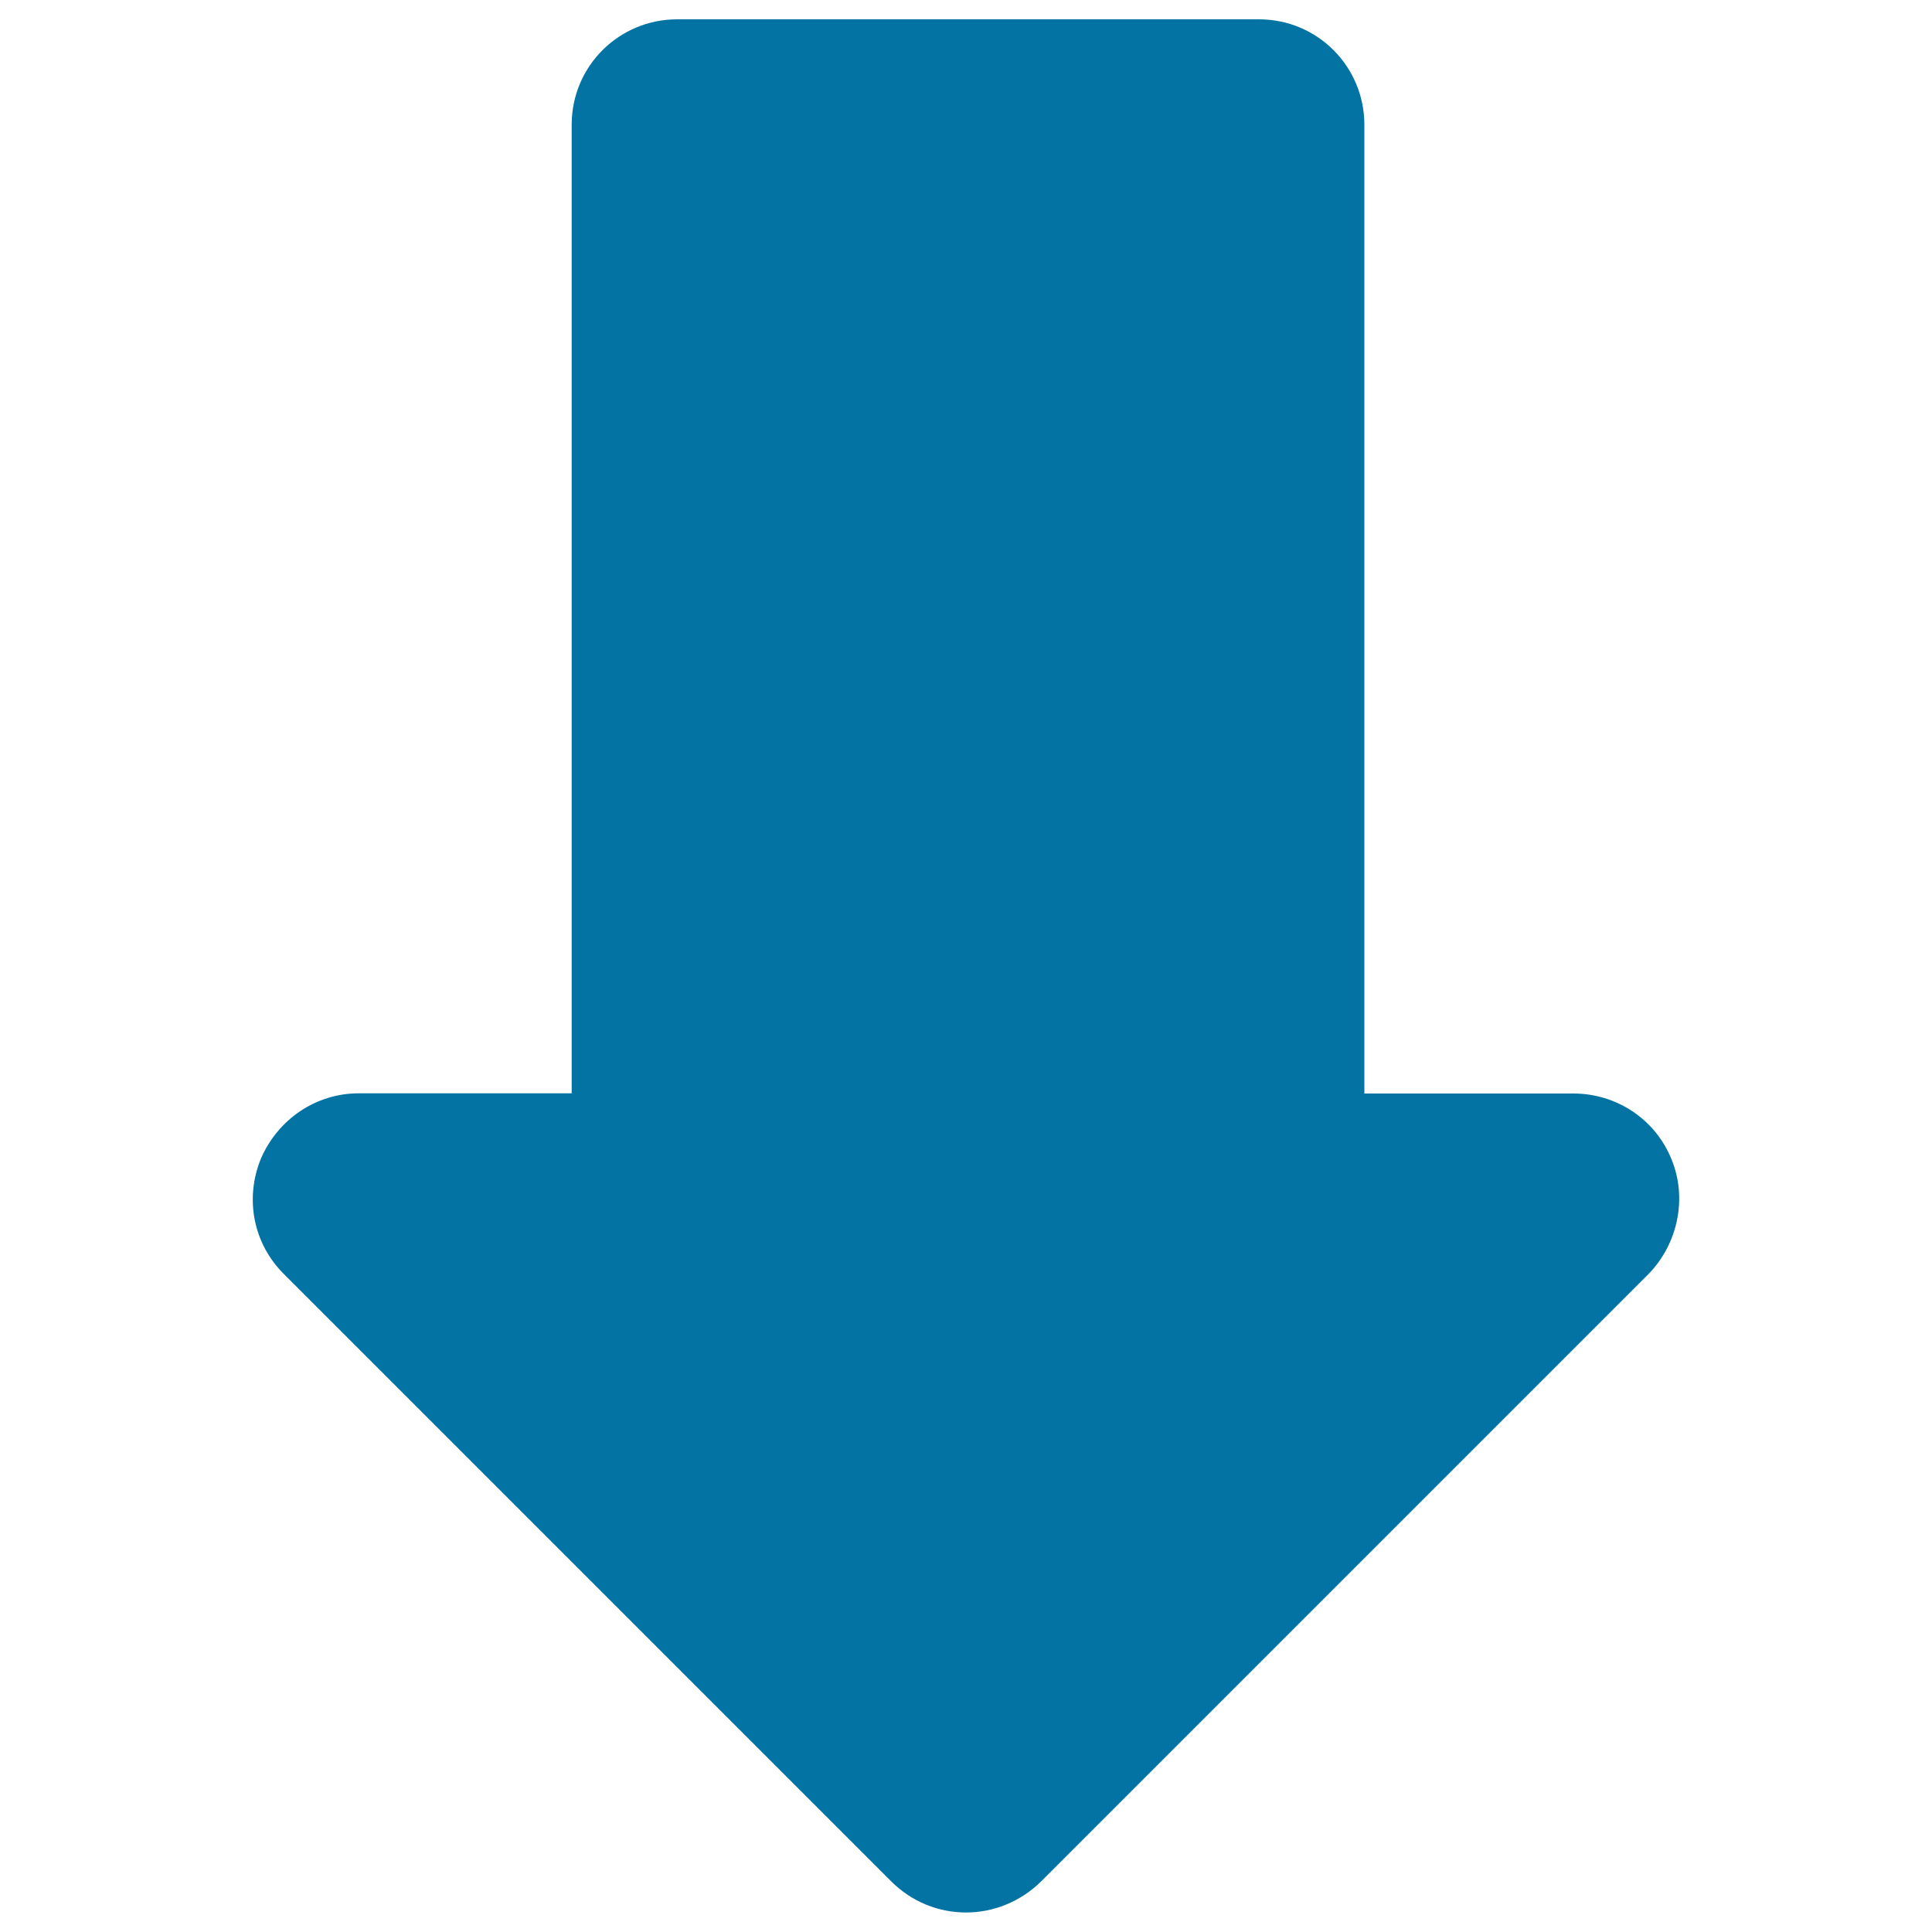
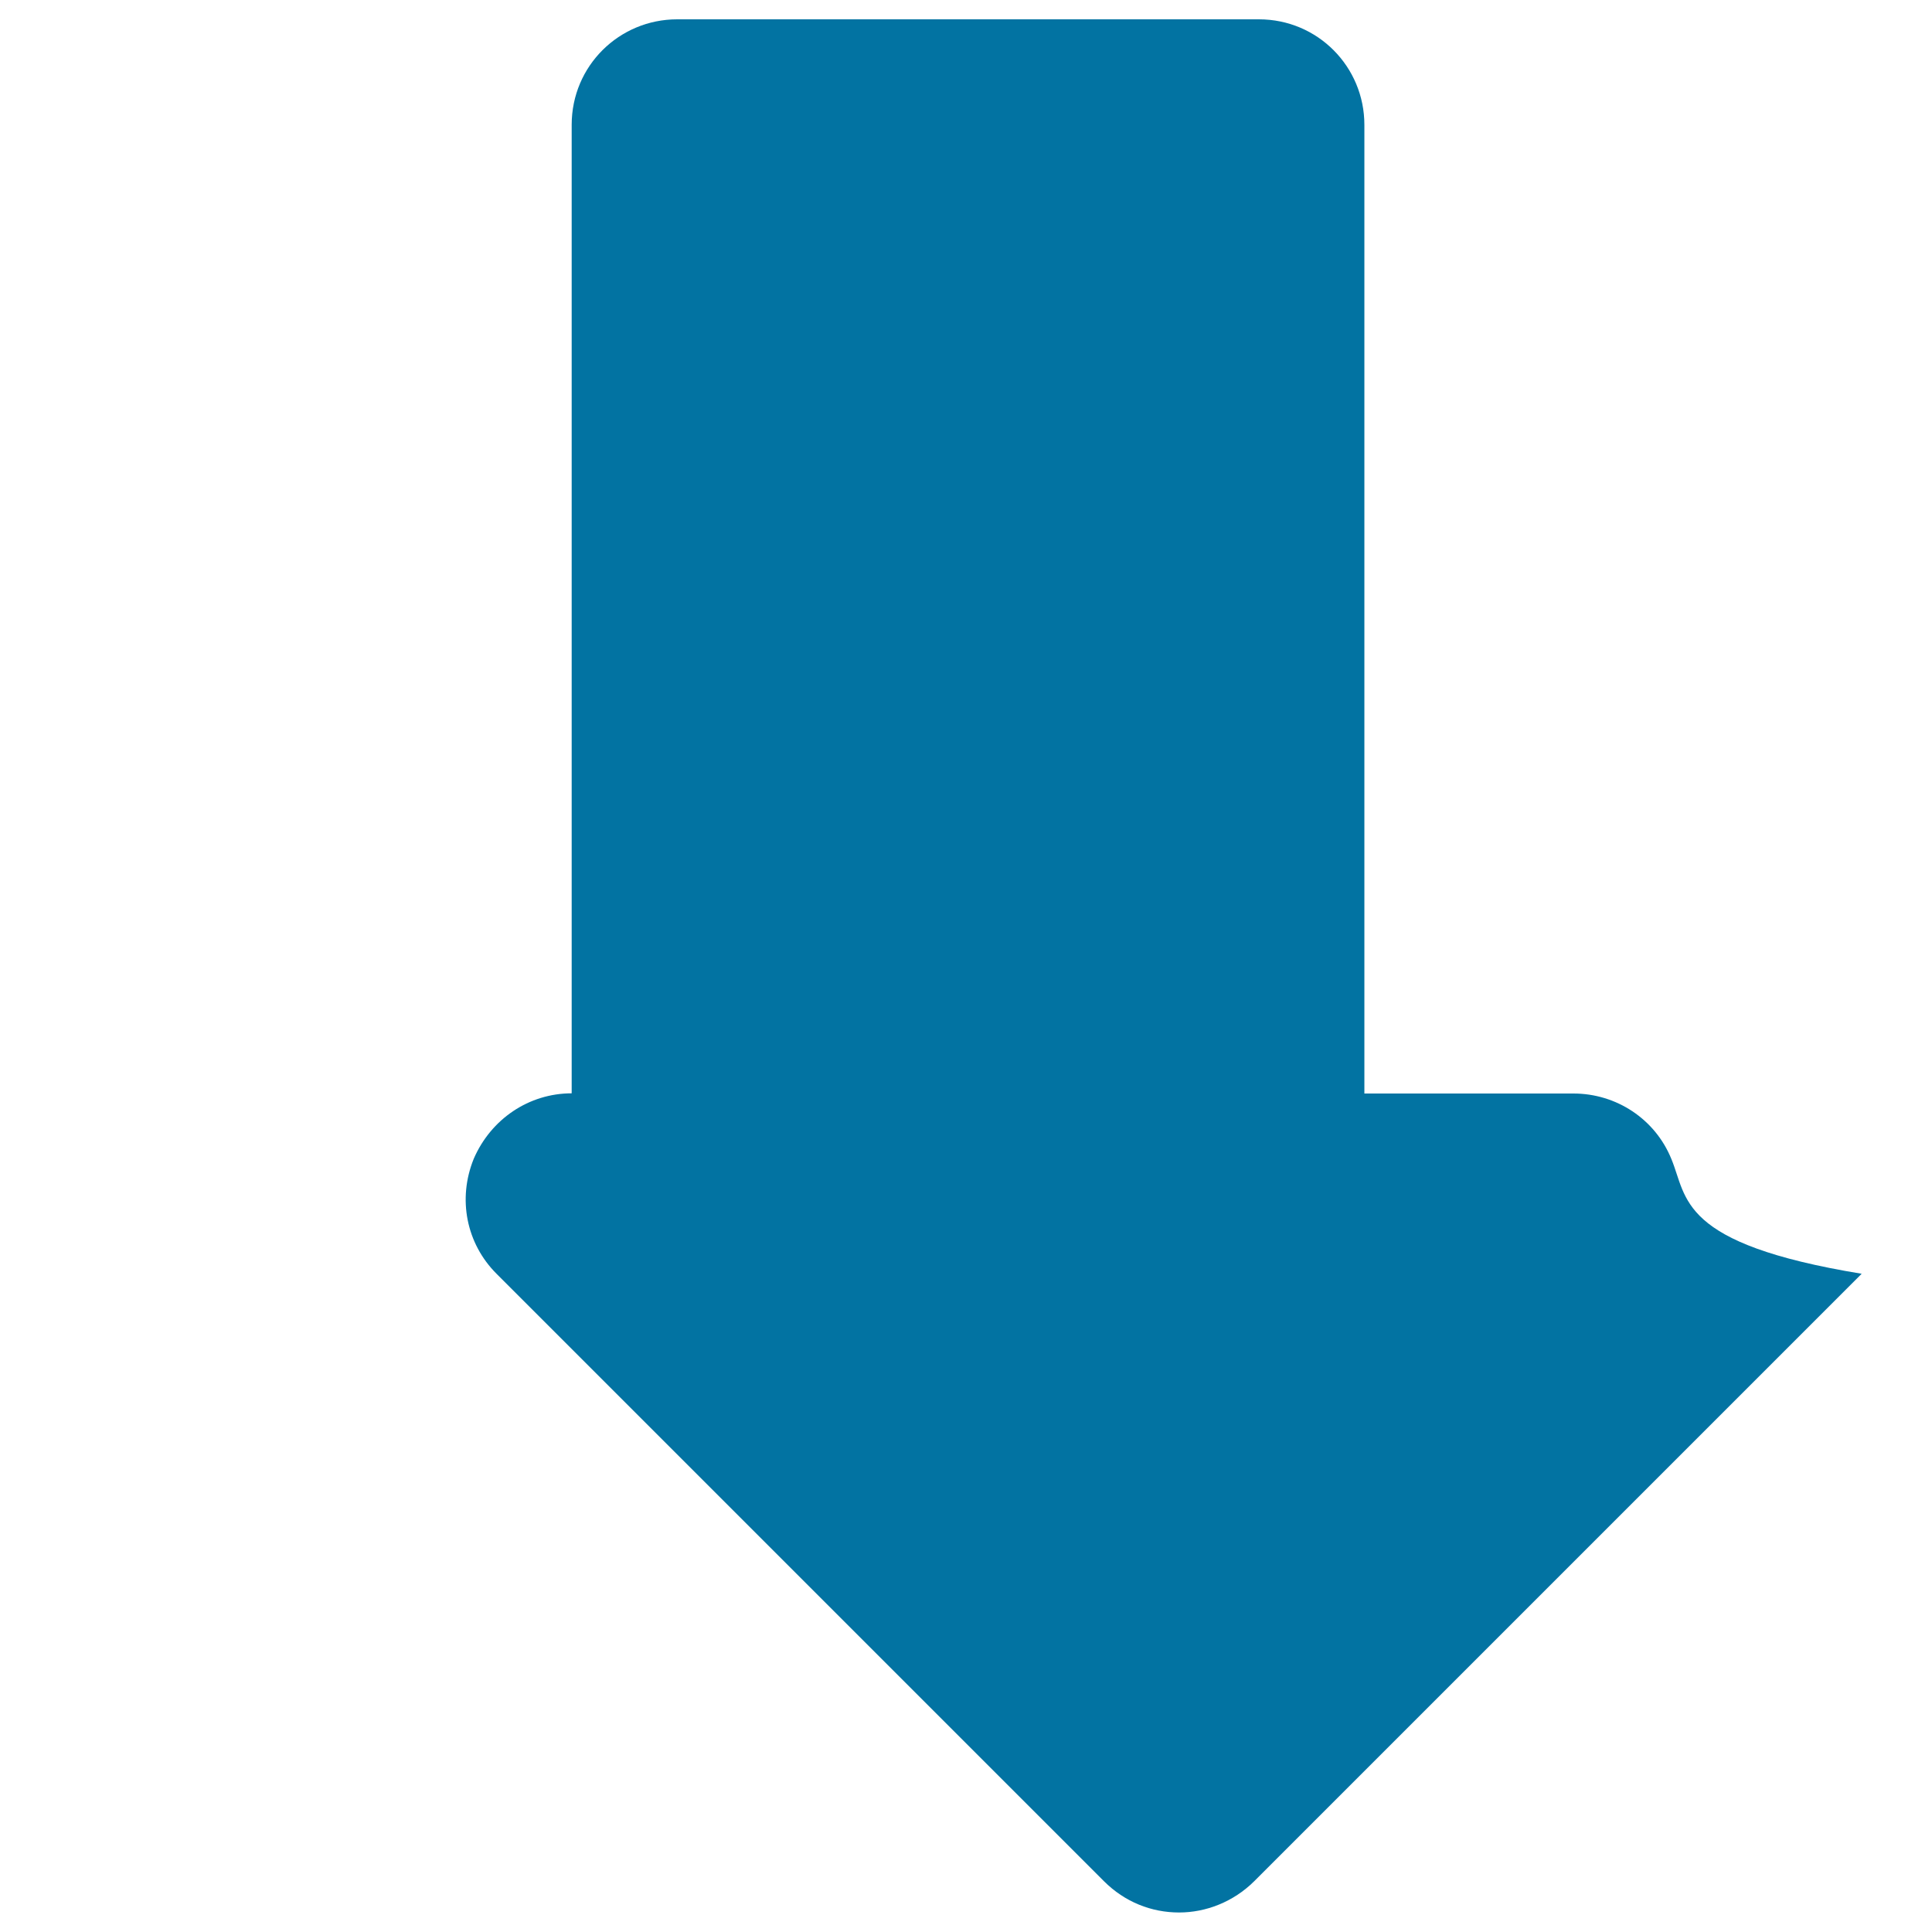
<svg xmlns="http://www.w3.org/2000/svg" viewBox="0 0 1000 1000" style="fill:#0273a2">
  <title>Arrow Pointing To Down SVG icon</title>
  <g>
-     <path d="M865.1,599.9c-8.4-20.7-28.5-33.9-50.7-33.9H706.2V64.6c0-30-24.1-54.6-54.6-54.6H350.5c-30,0-54.6,24.1-54.6,54.6v501.3H185.7c-22.1,0-41.8,13.3-50.7,33.9c-8.4,20.7-3.9,43.8,11.8,59.5l314.4,314.4c10.8,10.8,24.6,16.2,38.9,16.2c13.8,0,28-5.4,38.9-16.2l314.4-314.4C868.5,643.7,873.5,620,865.1,599.9z" />
+     <path d="M865.1,599.9c-8.4-20.7-28.5-33.9-50.7-33.9H706.2V64.6c0-30-24.1-54.6-54.6-54.6H350.5c-30,0-54.6,24.1-54.6,54.6v501.3c-22.1,0-41.8,13.3-50.7,33.9c-8.4,20.7-3.9,43.8,11.8,59.5l314.4,314.4c10.8,10.8,24.6,16.2,38.9,16.2c13.8,0,28-5.4,38.9-16.2l314.4-314.4C868.5,643.7,873.5,620,865.1,599.9z" />
  </g>
</svg>